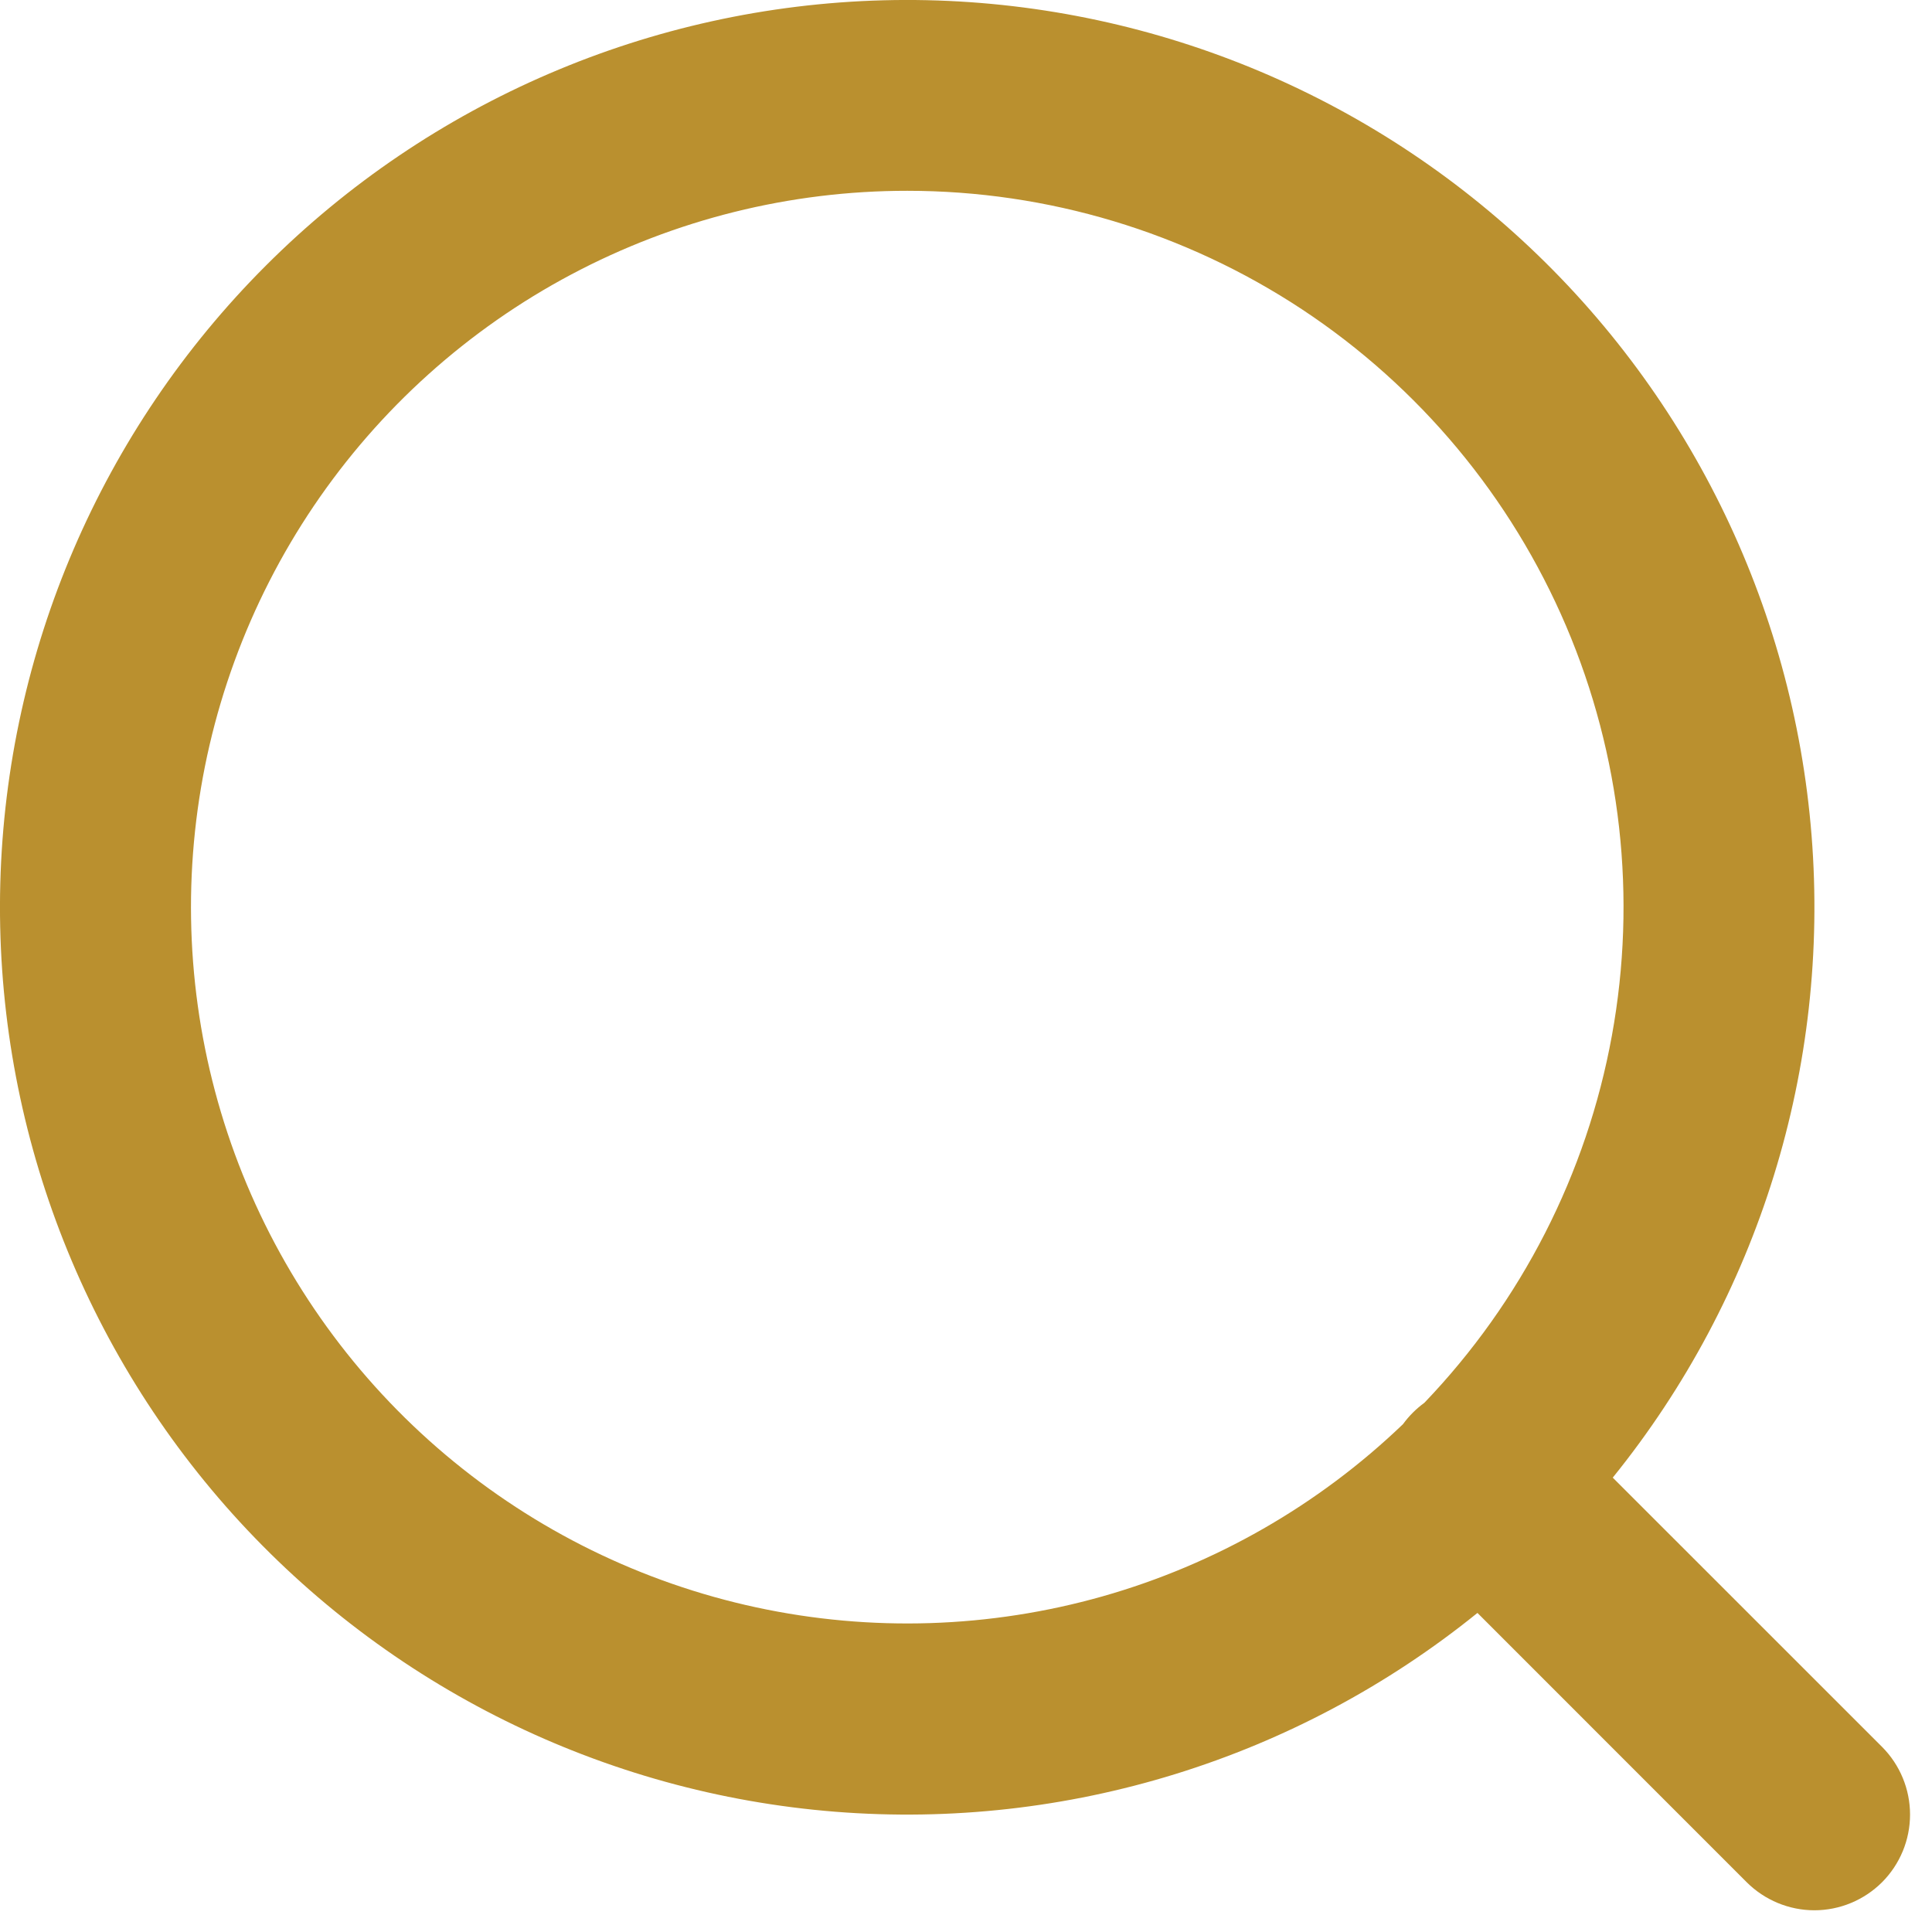
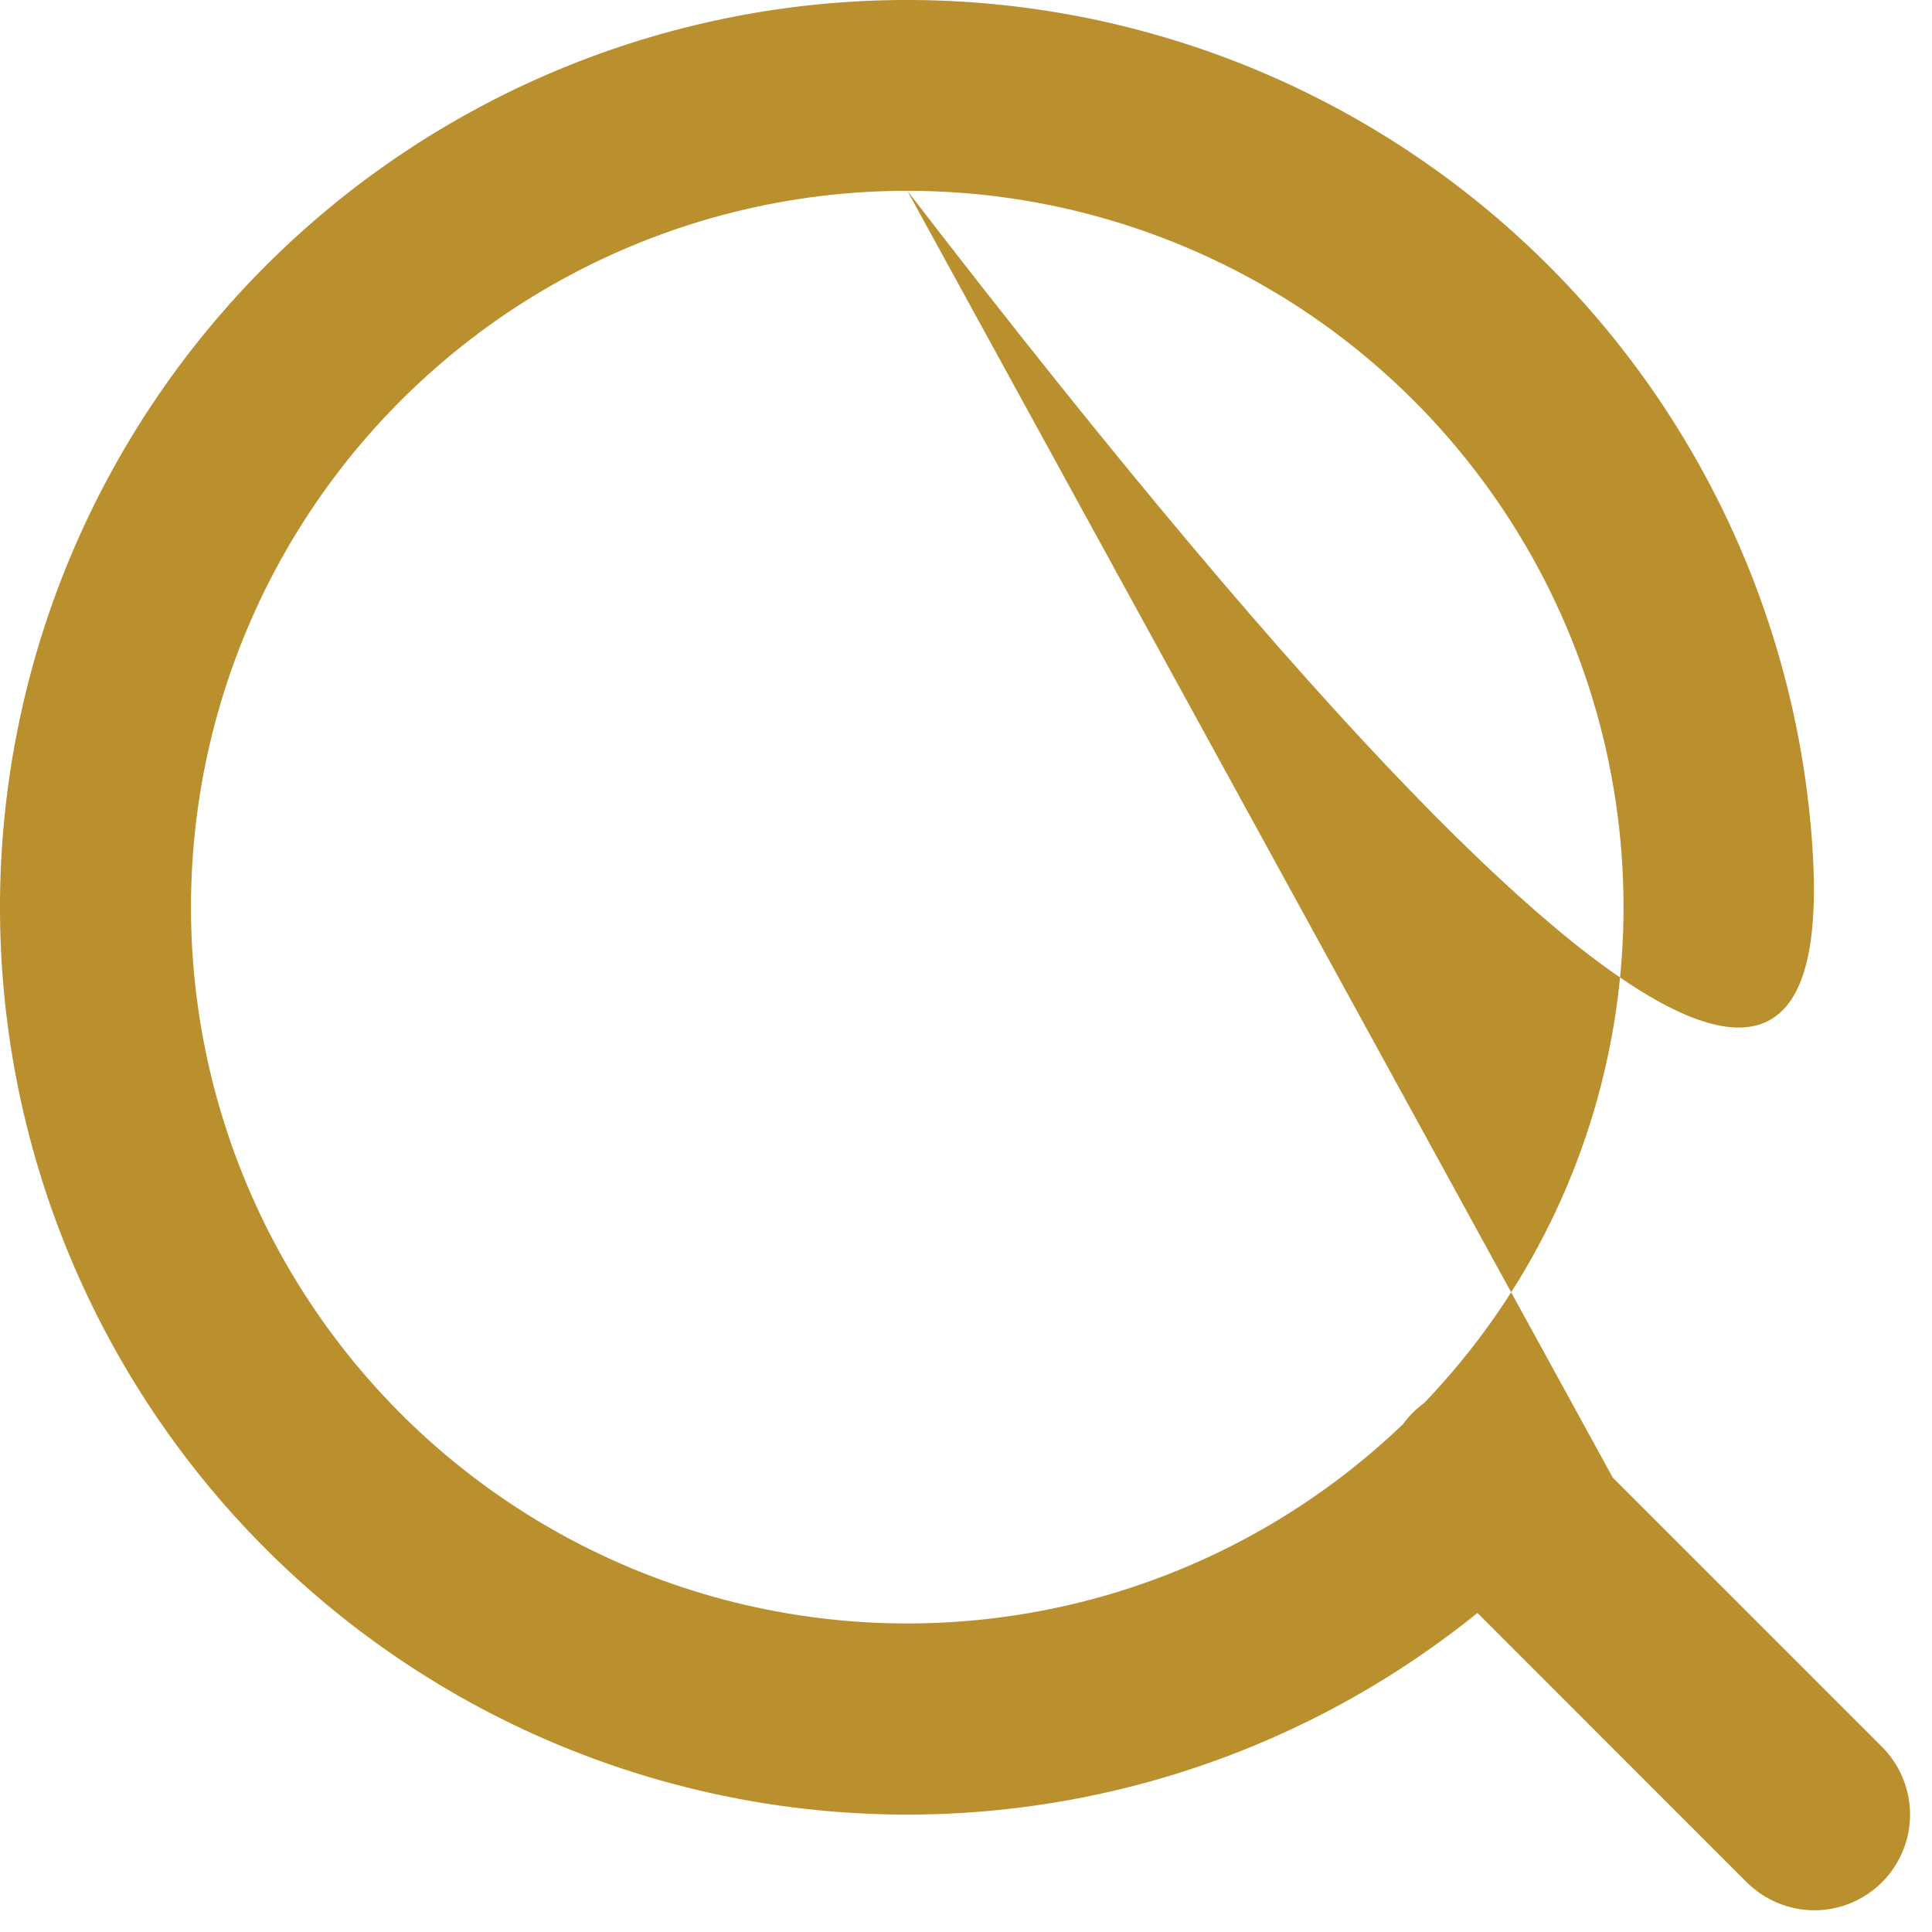
<svg xmlns="http://www.w3.org/2000/svg" width="33" height="33" viewBox="0 0 33 33" fill="none">
-   <path fill-rule="evenodd" clip-rule="evenodd" d="M15.498 3.259C13.497 3.258 11.526 3.749 9.758 4.688C7.991 5.626 6.481 6.984 5.36 8.642C4.24 10.3 3.543 12.208 3.331 14.198C3.119 16.188 3.398 18.2 4.144 20.057C4.891 21.914 6.081 23.56 7.611 24.85C9.141 26.14 10.964 27.035 12.921 27.456C14.877 27.877 16.907 27.812 18.832 27.267C20.757 26.721 22.52 25.711 23.964 24.326C24.066 24.186 24.189 24.063 24.329 23.961C25.988 22.23 27.102 20.05 27.532 17.691C27.963 15.332 27.691 12.899 26.75 10.693C25.809 8.488 24.241 6.607 22.241 5.285C20.24 3.964 17.895 3.259 15.498 3.259ZM27.547 25.239C30.042 22.152 31.257 18.227 30.943 14.271C30.629 10.315 28.809 6.63 25.859 3.976C22.909 1.322 19.053 -0.099 15.086 0.005C11.12 0.11 7.344 1.733 4.539 4.539C1.733 7.345 0.11 11.121 0.005 15.088C-0.099 19.055 1.322 22.911 3.975 25.862C6.629 28.812 10.313 30.632 14.269 30.946C18.225 31.26 22.15 30.045 25.236 27.55L29.835 32.15C30.142 32.456 30.558 32.629 30.991 32.629C31.424 32.629 31.84 32.456 32.147 32.15C32.453 31.843 32.625 31.428 32.625 30.994C32.625 30.561 32.453 30.145 32.147 29.838L27.547 25.239Z" fill="#BA902F" />
+   <path fill-rule="evenodd" clip-rule="evenodd" d="M15.498 3.259C13.497 3.258 11.526 3.749 9.758 4.688C7.991 5.626 6.481 6.984 5.36 8.642C4.24 10.3 3.543 12.208 3.331 14.198C3.119 16.188 3.398 18.2 4.144 20.057C4.891 21.914 6.081 23.56 7.611 24.85C9.141 26.14 10.964 27.035 12.921 27.456C14.877 27.877 16.907 27.812 18.832 27.267C20.757 26.721 22.52 25.711 23.964 24.326C24.066 24.186 24.189 24.063 24.329 23.961C25.988 22.23 27.102 20.05 27.532 17.691C27.963 15.332 27.691 12.899 26.75 10.693C25.809 8.488 24.241 6.607 22.241 5.285C20.24 3.964 17.895 3.259 15.498 3.259ZC30.042 22.152 31.257 18.227 30.943 14.271C30.629 10.315 28.809 6.63 25.859 3.976C22.909 1.322 19.053 -0.099 15.086 0.005C11.12 0.11 7.344 1.733 4.539 4.539C1.733 7.345 0.11 11.121 0.005 15.088C-0.099 19.055 1.322 22.911 3.975 25.862C6.629 28.812 10.313 30.632 14.269 30.946C18.225 31.26 22.15 30.045 25.236 27.55L29.835 32.15C30.142 32.456 30.558 32.629 30.991 32.629C31.424 32.629 31.84 32.456 32.147 32.15C32.453 31.843 32.625 31.428 32.625 30.994C32.625 30.561 32.453 30.145 32.147 29.838L27.547 25.239Z" fill="#BA902F" />
</svg>